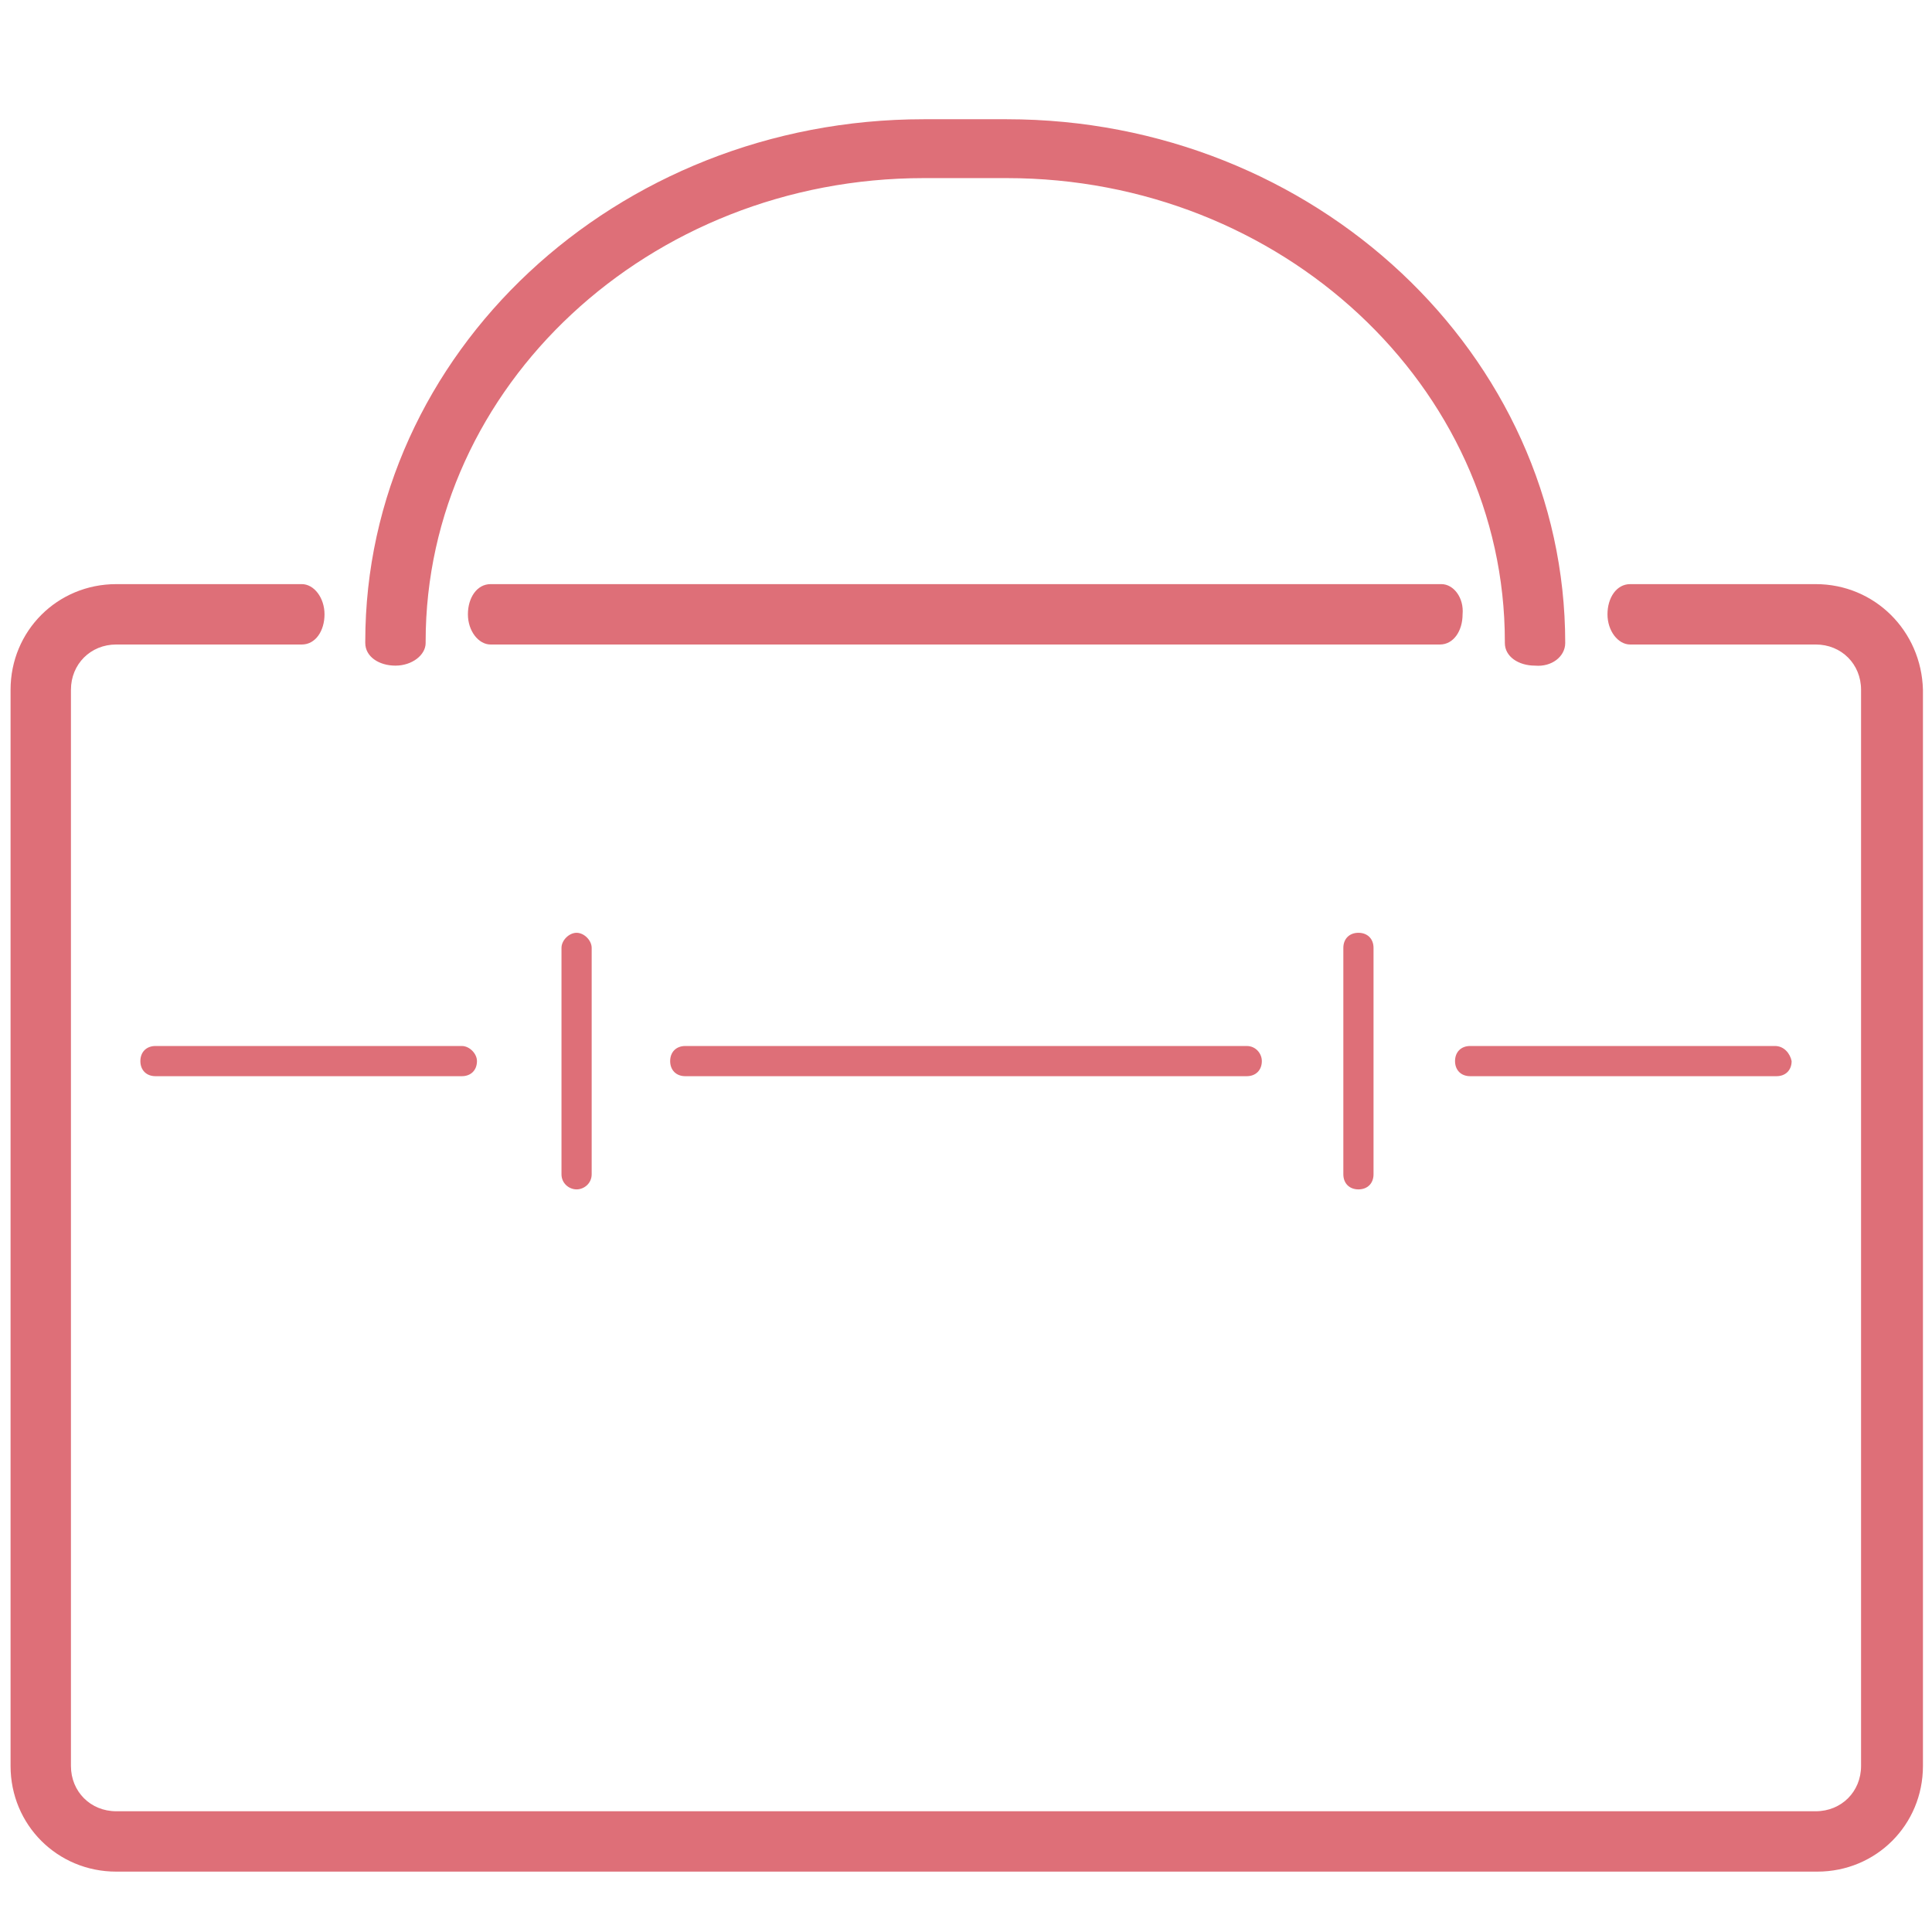
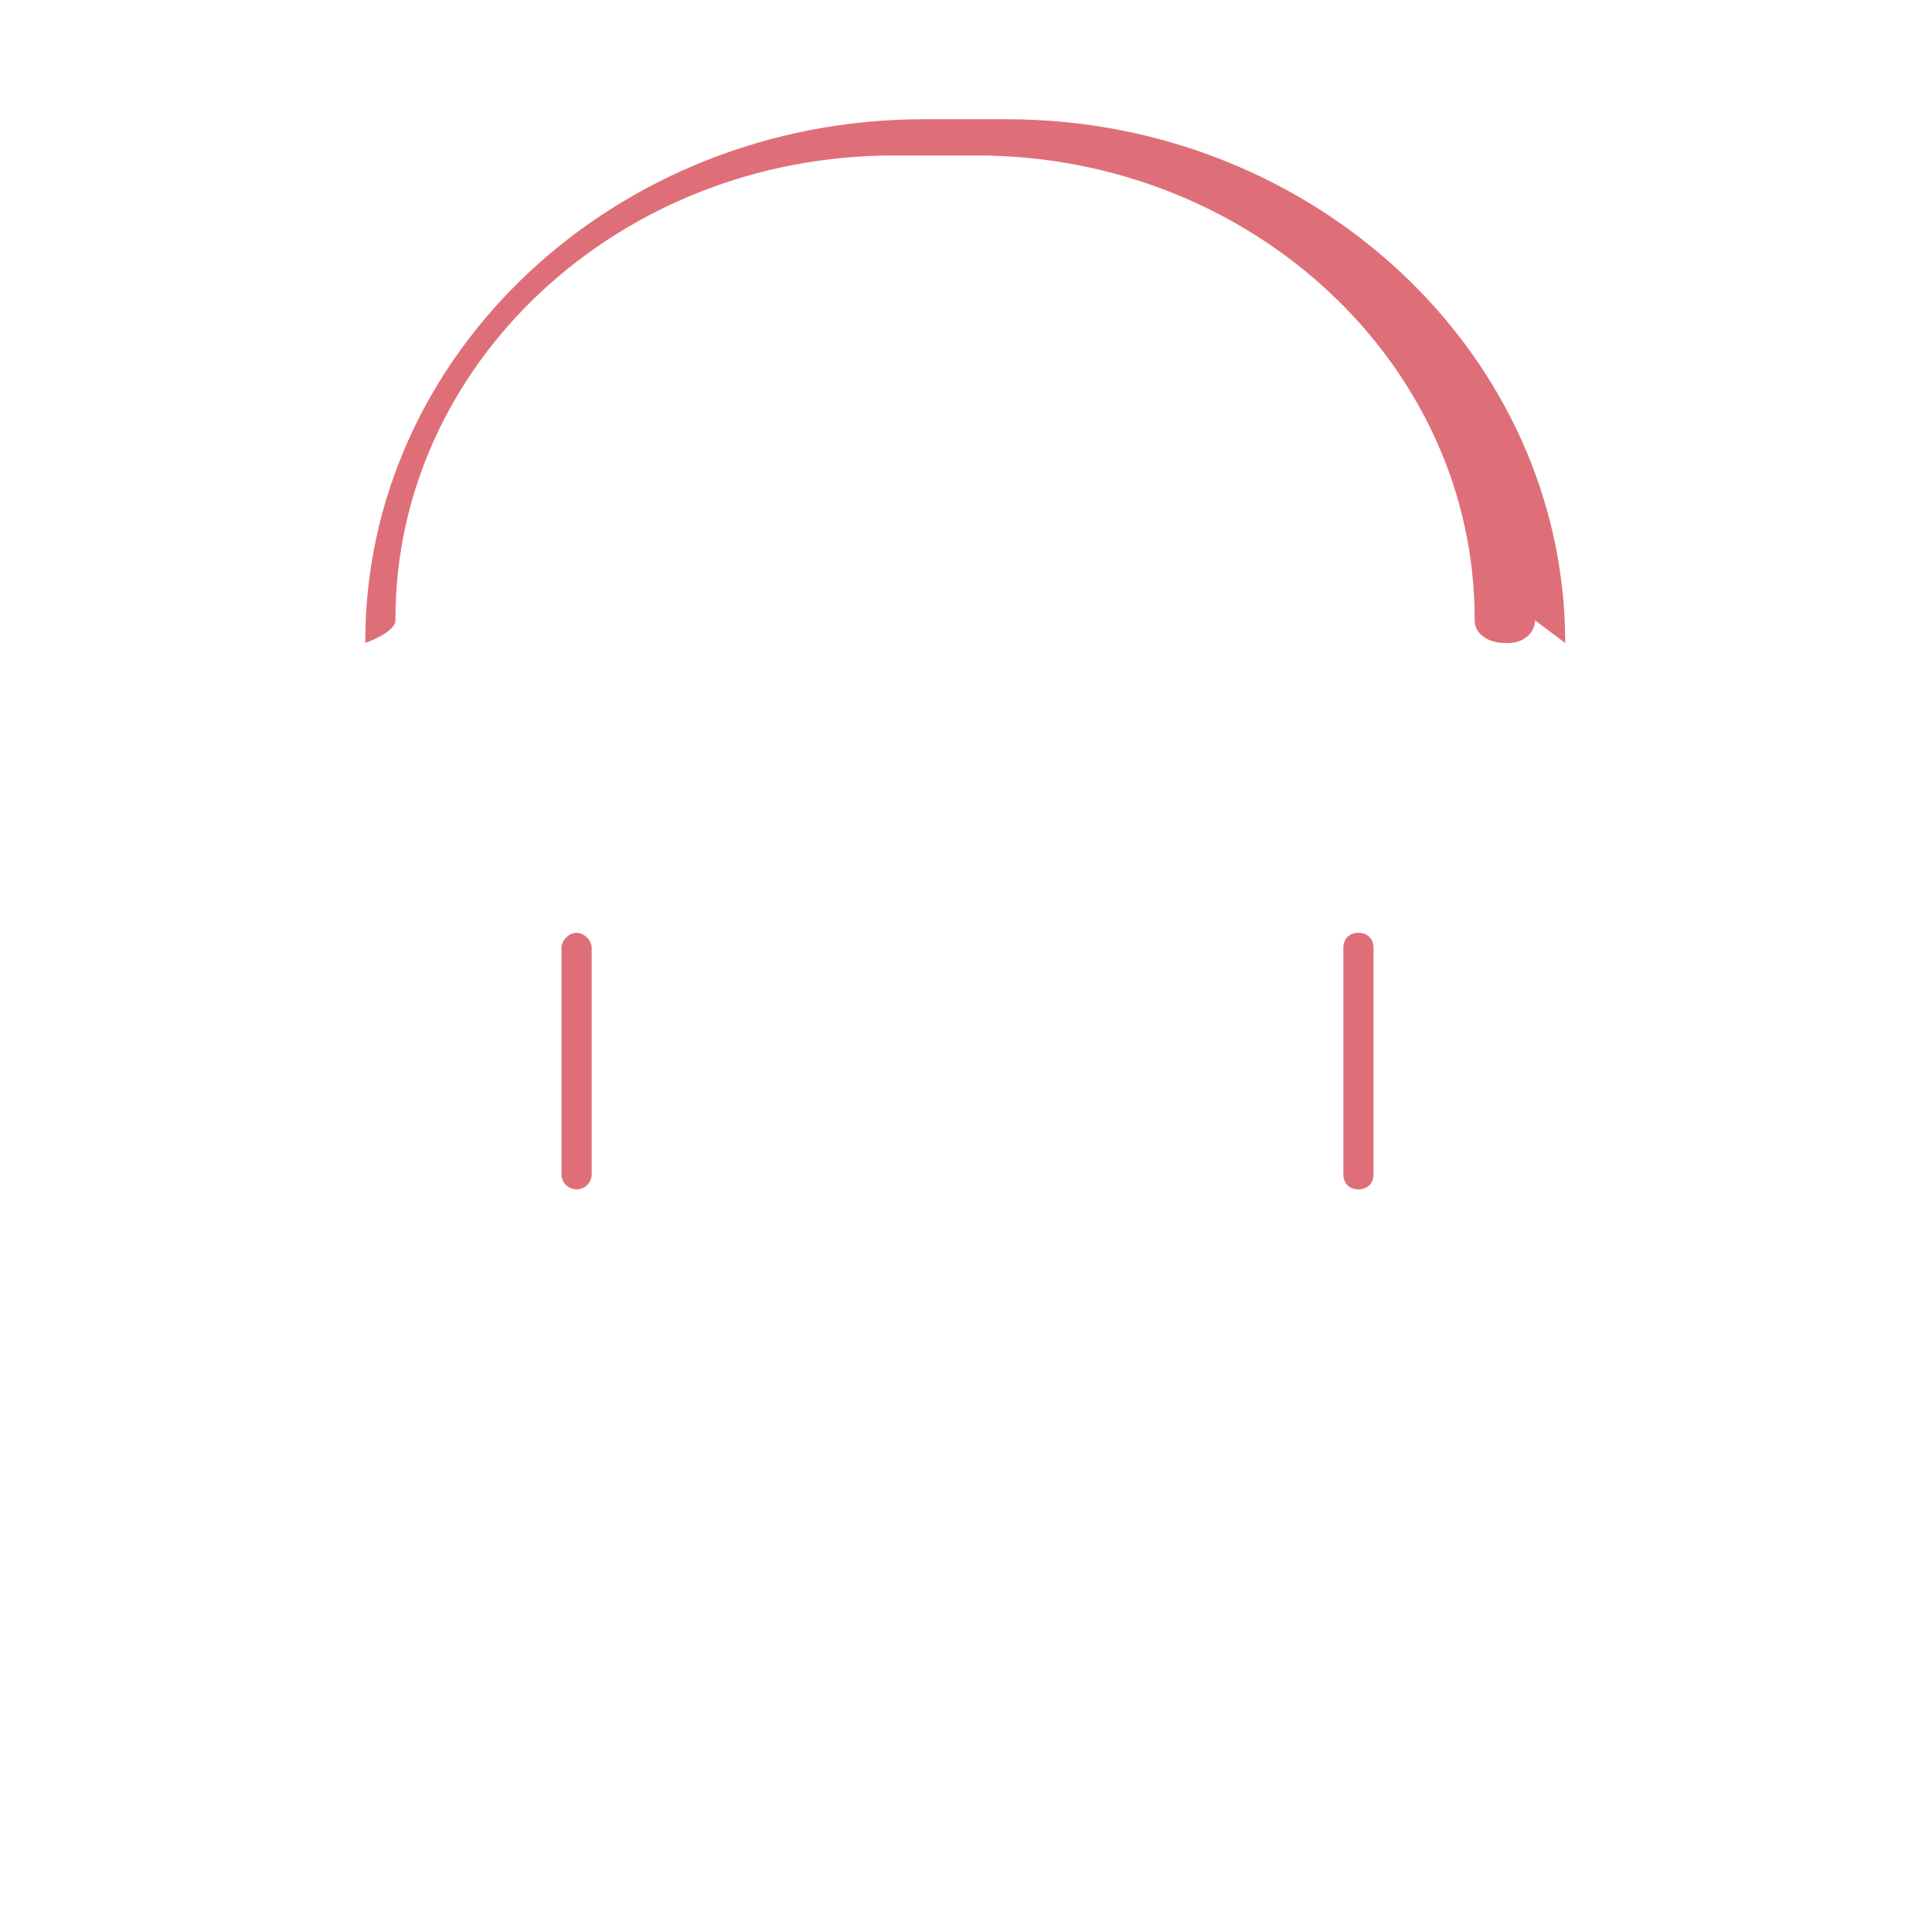
<svg xmlns="http://www.w3.org/2000/svg" t="1763346460463" class="icon" viewBox="0 0 1024 1024" version="1.1" p-id="36302" width="200" height="200">
-   <path d="M305.6 630.4c-4 0-8-3.2-8-8v-120c0-4 4-8 8-8s8 4 8 8v120c0 4.8-4 8-8 8zM720 630.4c-4.8 0-8-3.2-8-8v-120c0-4.8 3.2-8 8-8s8 3.2 8 8v120c0 4.8-3.2 8-8 8zM829.6 340.8c0-152.8-132.8-277.6-296-277.6h-44c-163.2 0-296 124-296 276.8v0.8c0 7.2 7.2 12 16 12s16-5.6 16-12v-0.8c0-135.2 118.4-245.6 264-245.6h44c145.6 0 264 110.4 264 245.6v0.8c0 7.2 7.2 12 16 12 8.8 0.8 16-4.8 16-12 0 0.8 0 0 0 0z" fill="#de6f78" p-id="36303" />
-   <path d="M764 309.6s-0.8 0 0 0H260.8h-0.8c-7.2 0-12 7.2-12 16s5.6 16 12 16h503.2c7.2 0 12-7.2 12-16 0.8-8.8-4.8-16-11.2-16z" fill="#de6f78" p-id="36304" />
-   <path d="M962.4 309.6H864c-7.2 0-12 7.2-12 16s5.6 16 12 16h98.4c13.6 0 24 10.4 24 24V936c0 13.6-10.4 24-24 24H61.6c-13.6 0-24-10.4-24-24V365.6c0-13.6 10.4-24 24-24H160c7.2 0 12-7.2 12-16s-5.6-16-12-16H61.6c-31.2 0-56 24.8-56 56V936c0 31.2 24.8 56 56 56h901.6c31.2 0 56-24.8 56-56V365.6c-0.8-31.2-25.6-56-56.8-56z" fill="#de6f78" p-id="36305" />
-   <path d="M940.8 554.4s0 0.8 0 0H779.2c-4.8 0-8 3.2-8 8s3.2 8 8 8h162.4c4.8 0 8-3.2 8-8-0.8-4-4-8-8.8-8zM660.8 554.4H363.2c-4.8 0-8 3.2-8 8s3.2 8 8 8h297.6c4.8 0 8-3.2 8-8 0-4-3.2-8-8-8zM244.8 554.4H83.2h-0.8c-4.8 0-8 3.2-8 8s3.2 8 8 8h162.4c4.8 0 8-3.2 8-8 0-4-4-8-8-8z" fill="#de6f78" p-id="36306" />
+   <path d="M305.6 630.4c-4 0-8-3.2-8-8v-120c0-4 4-8 8-8s8 4 8 8v120c0 4.8-4 8-8 8zM720 630.4c-4.8 0-8-3.2-8-8v-120c0-4.8 3.2-8 8-8s8 3.2 8 8v120c0 4.8-3.2 8-8 8zM829.6 340.8c0-152.8-132.8-277.6-296-277.6h-44c-163.2 0-296 124-296 276.8v0.8s16-5.6 16-12v-0.8c0-135.2 118.4-245.6 264-245.6h44c145.6 0 264 110.4 264 245.6v0.8c0 7.2 7.2 12 16 12 8.8 0.8 16-4.8 16-12 0 0.8 0 0 0 0z" fill="#de6f78" p-id="36303" />
</svg>